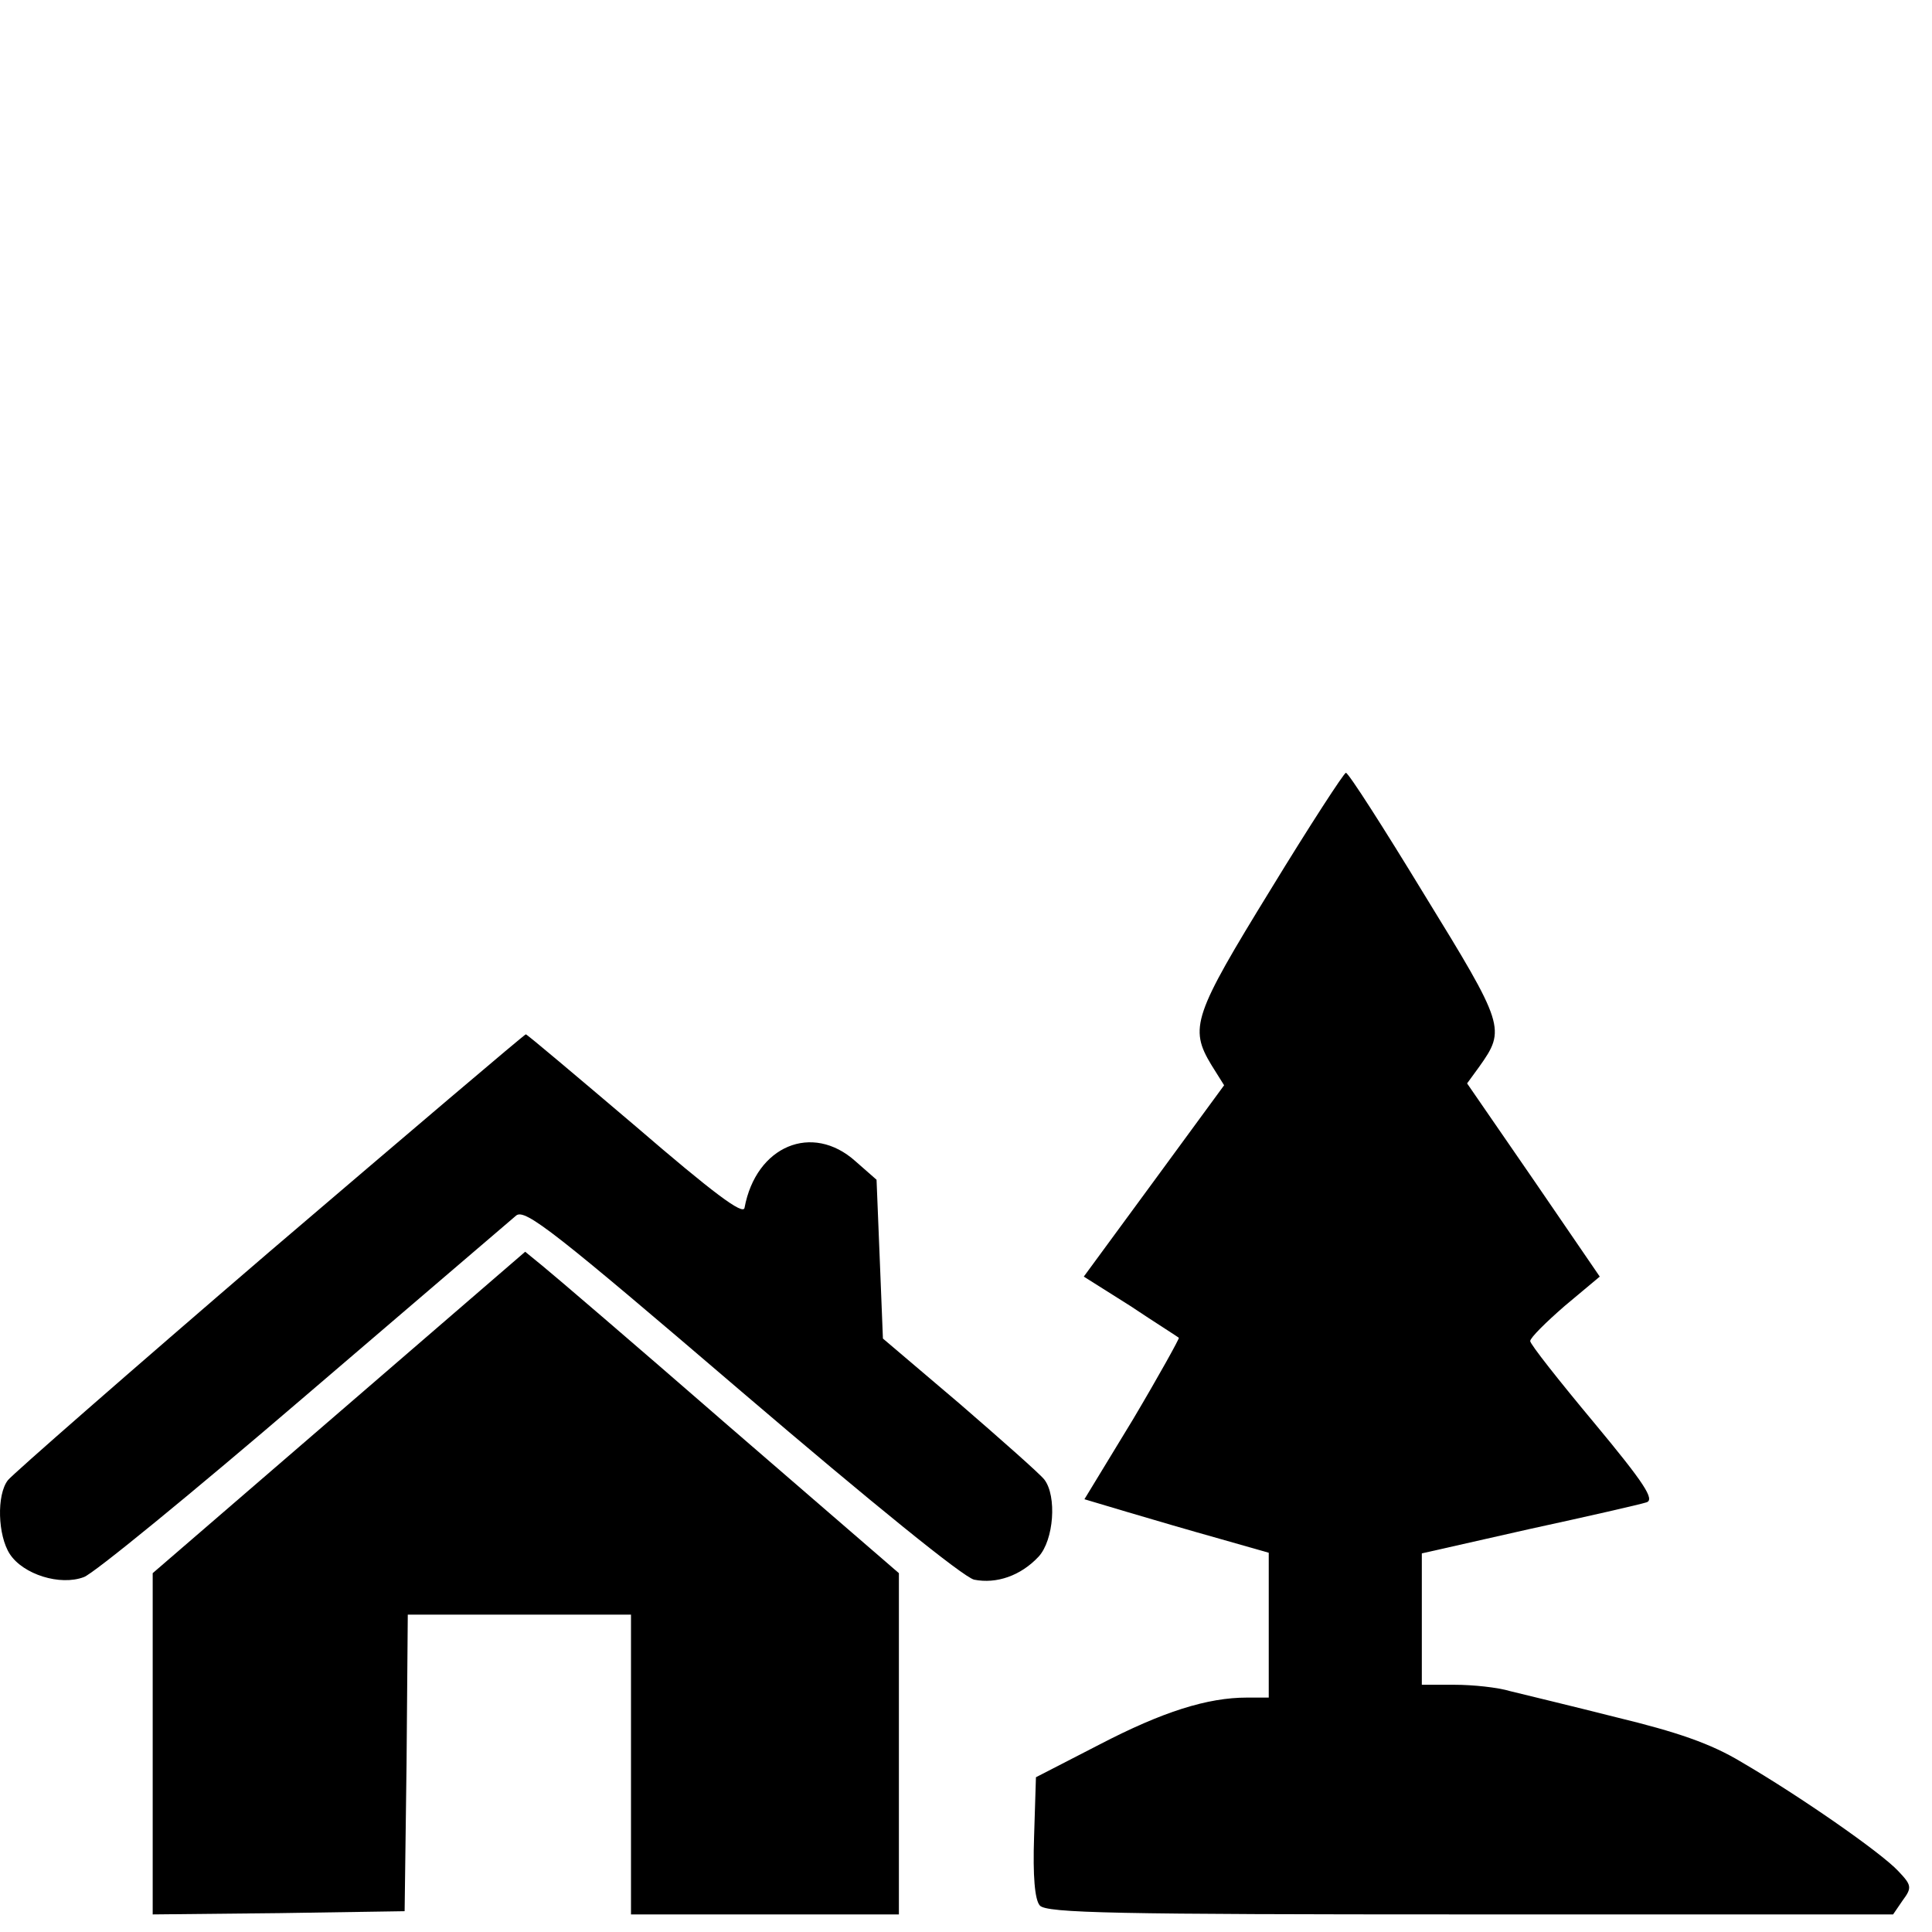
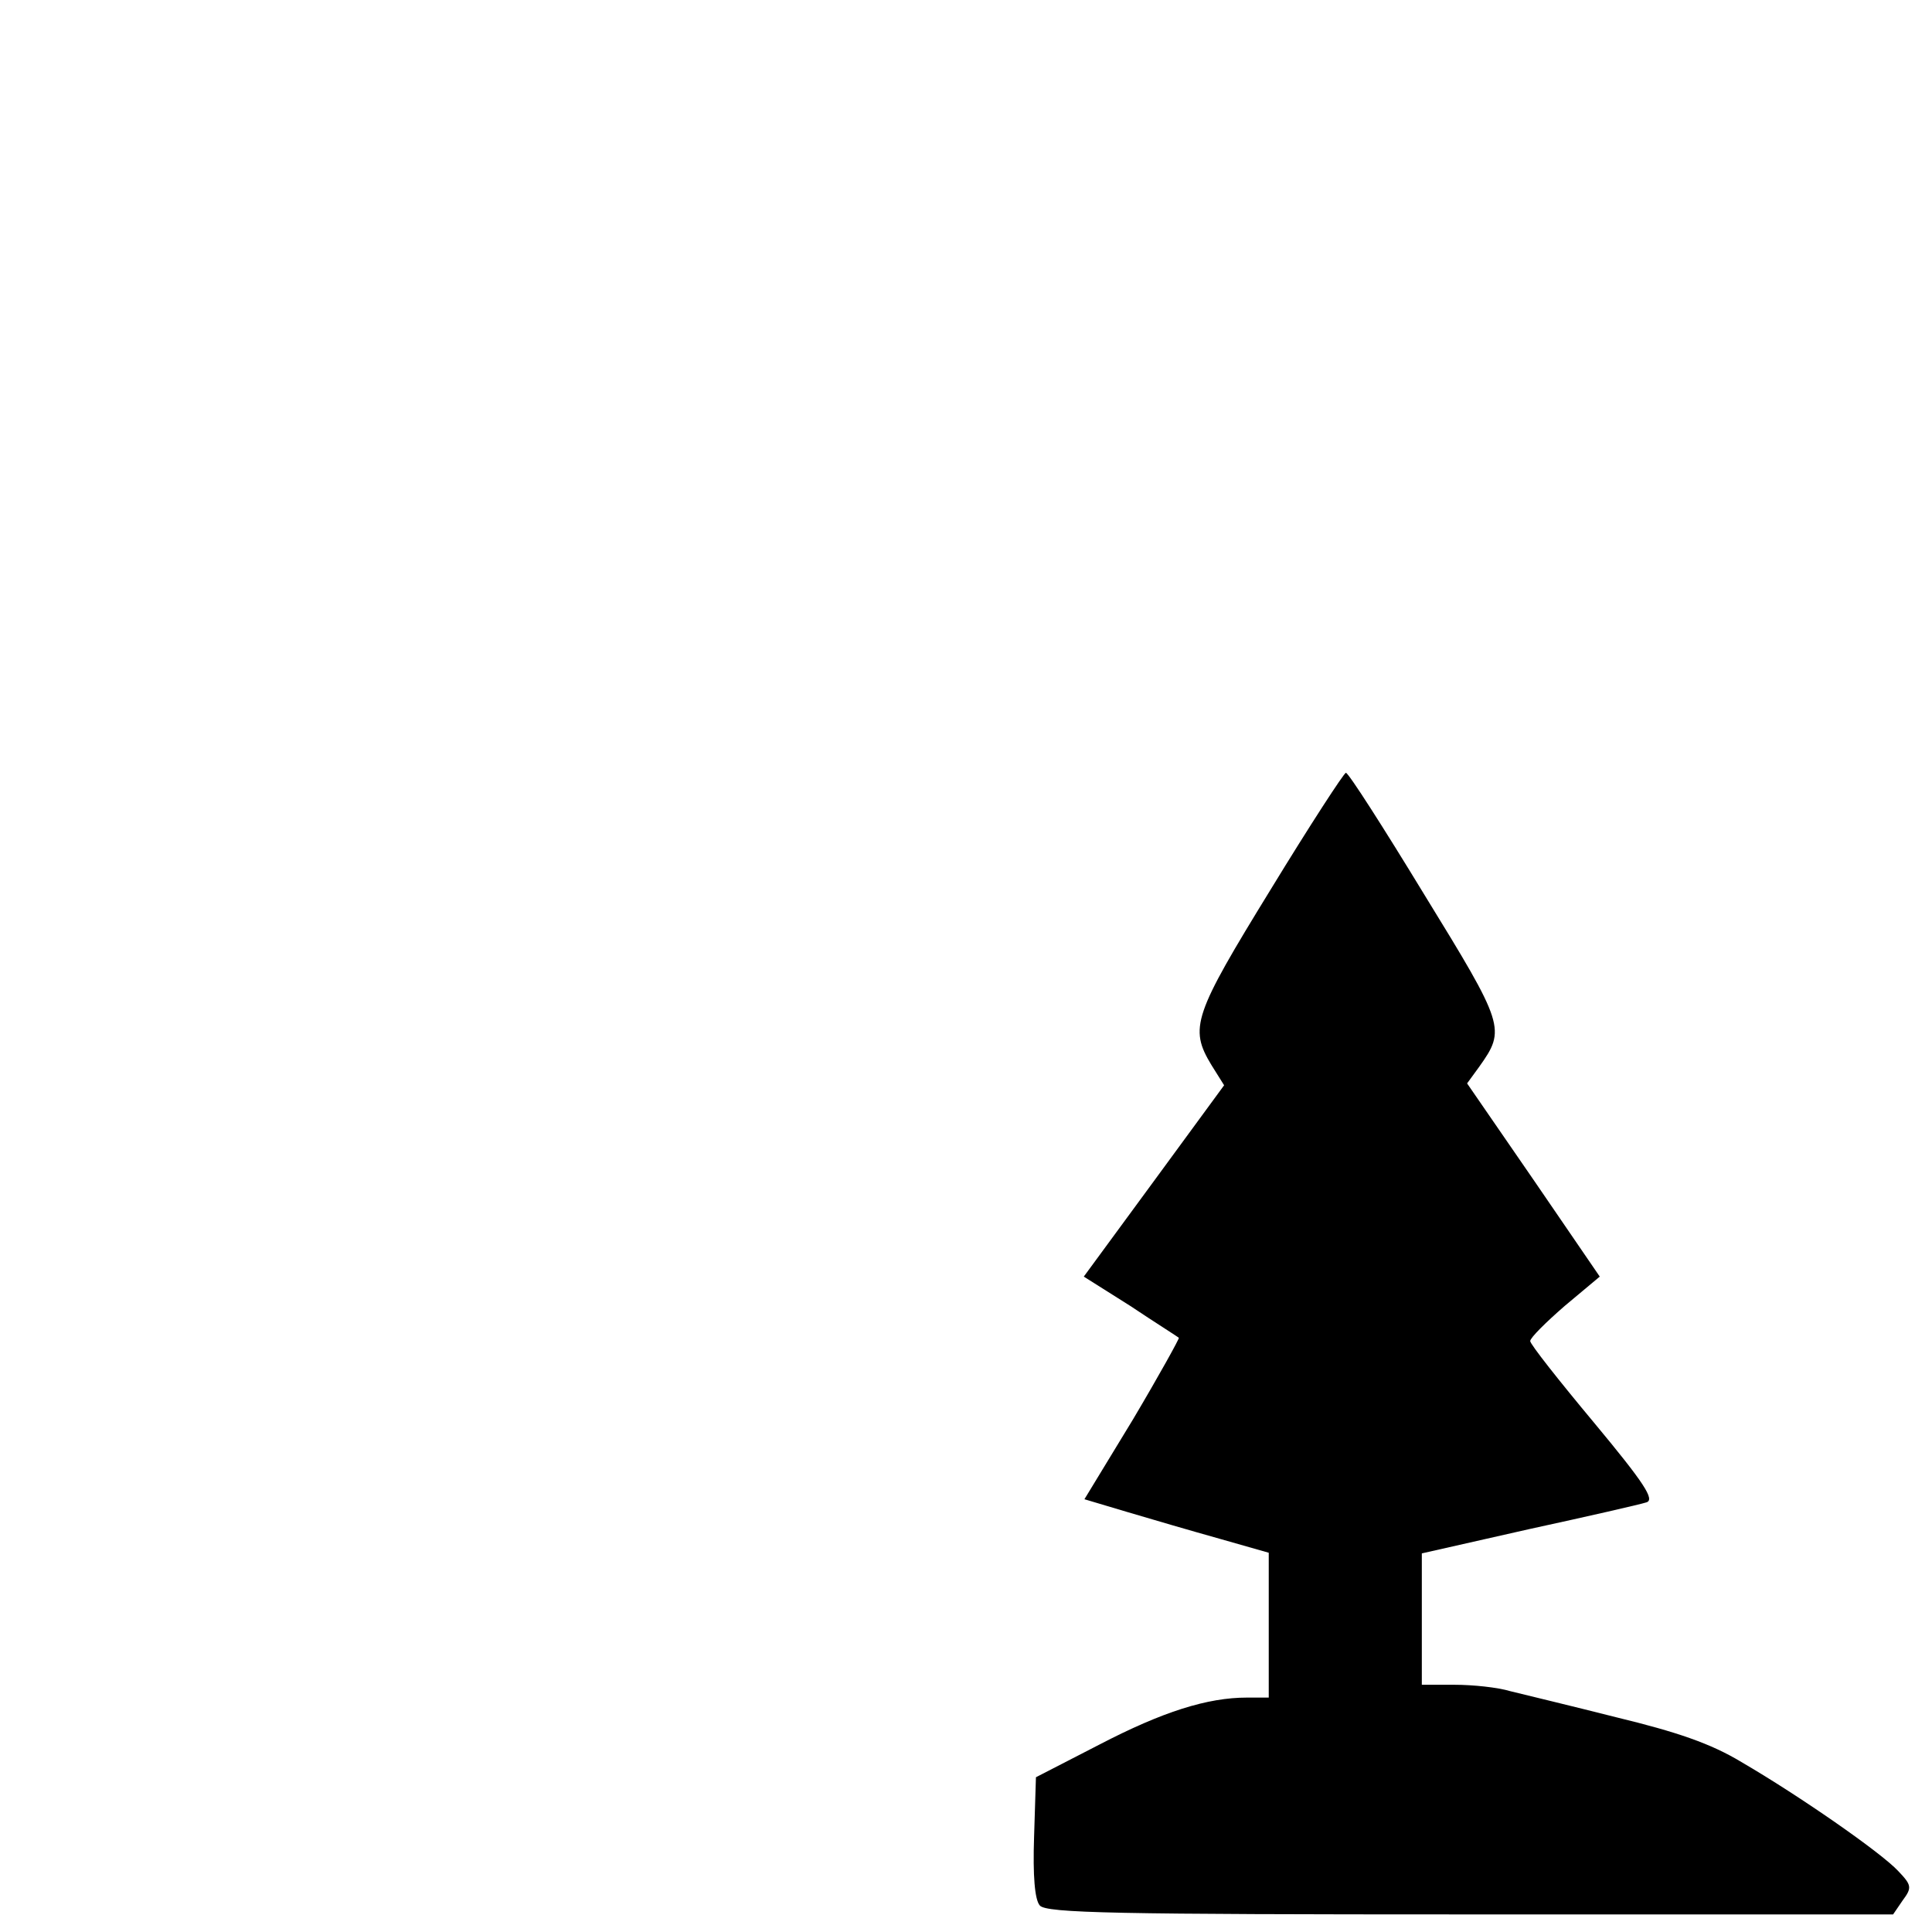
<svg xmlns="http://www.w3.org/2000/svg" width="30" height="30" viewBox="0 0 30 30" fill="none">
  <path d="M19.731 13.812C18.532 15.763 18.463 15.961 18.81 16.536L19.008 16.852L17.919 18.338L16.829 19.823L17.552 20.279C17.938 20.537 18.285 20.754 18.305 20.774C18.315 20.784 17.998 21.358 17.592 22.042L16.839 23.28L17.503 23.478C17.869 23.587 18.513 23.775 18.939 23.894L19.701 24.111V25.241V26.36H19.364C18.75 26.36 18.057 26.577 17.067 27.092L16.086 27.597L16.057 28.528C16.037 29.122 16.067 29.499 16.146 29.588C16.245 29.707 17.324 29.727 22.83 29.727H29.396L29.545 29.509C29.693 29.311 29.683 29.271 29.475 29.053C29.208 28.766 27.941 27.885 27.039 27.36C26.564 27.073 26.039 26.894 25.098 26.666C24.395 26.488 23.652 26.31 23.454 26.261C23.256 26.201 22.87 26.161 22.583 26.161H22.078V25.141V24.121L23.741 23.745C24.653 23.547 25.475 23.359 25.564 23.329C25.702 23.29 25.534 23.032 24.752 22.091C24.207 21.438 23.761 20.873 23.761 20.824C23.761 20.774 23.999 20.537 24.296 20.279L24.841 19.823L23.811 18.318L22.781 16.823L22.969 16.565C23.385 15.981 23.365 15.922 22.117 13.892C21.484 12.852 20.939 12 20.899 12C20.87 12 20.335 12.822 19.731 13.812Z" fill="black" />
-   <path d="M4.183 19.438C2.015 21.3 0.192 22.895 0.123 22.984C-0.055 23.211 -0.035 23.845 0.153 24.132C0.361 24.449 0.935 24.628 1.302 24.489C1.45 24.439 2.985 23.182 4.718 21.696C6.451 20.211 7.937 18.943 8.016 18.874C8.155 18.765 8.63 19.141 11.512 21.607C13.552 23.35 14.958 24.489 15.126 24.529C15.473 24.598 15.849 24.469 16.127 24.172C16.364 23.915 16.414 23.231 16.216 22.974C16.146 22.885 15.552 22.36 14.899 21.795L13.71 20.785L13.661 19.557L13.611 18.319L13.284 18.032C12.611 17.428 11.739 17.794 11.561 18.755C11.541 18.874 11.076 18.527 9.868 17.487C8.947 16.705 8.184 16.061 8.165 16.061C8.145 16.061 6.352 17.586 4.183 19.438Z" fill="black" />
-   <path d="M5.263 21.933L2.371 24.428V27.082V29.727L4.332 29.707L6.283 29.677L6.313 27.38L6.332 25.072H8.065H9.798V27.399V29.727H11.878H13.958V27.073V24.428L11.323 22.151C9.878 20.893 8.57 19.774 8.422 19.655L8.155 19.437L5.263 21.933Z" fill="black" />
</svg>